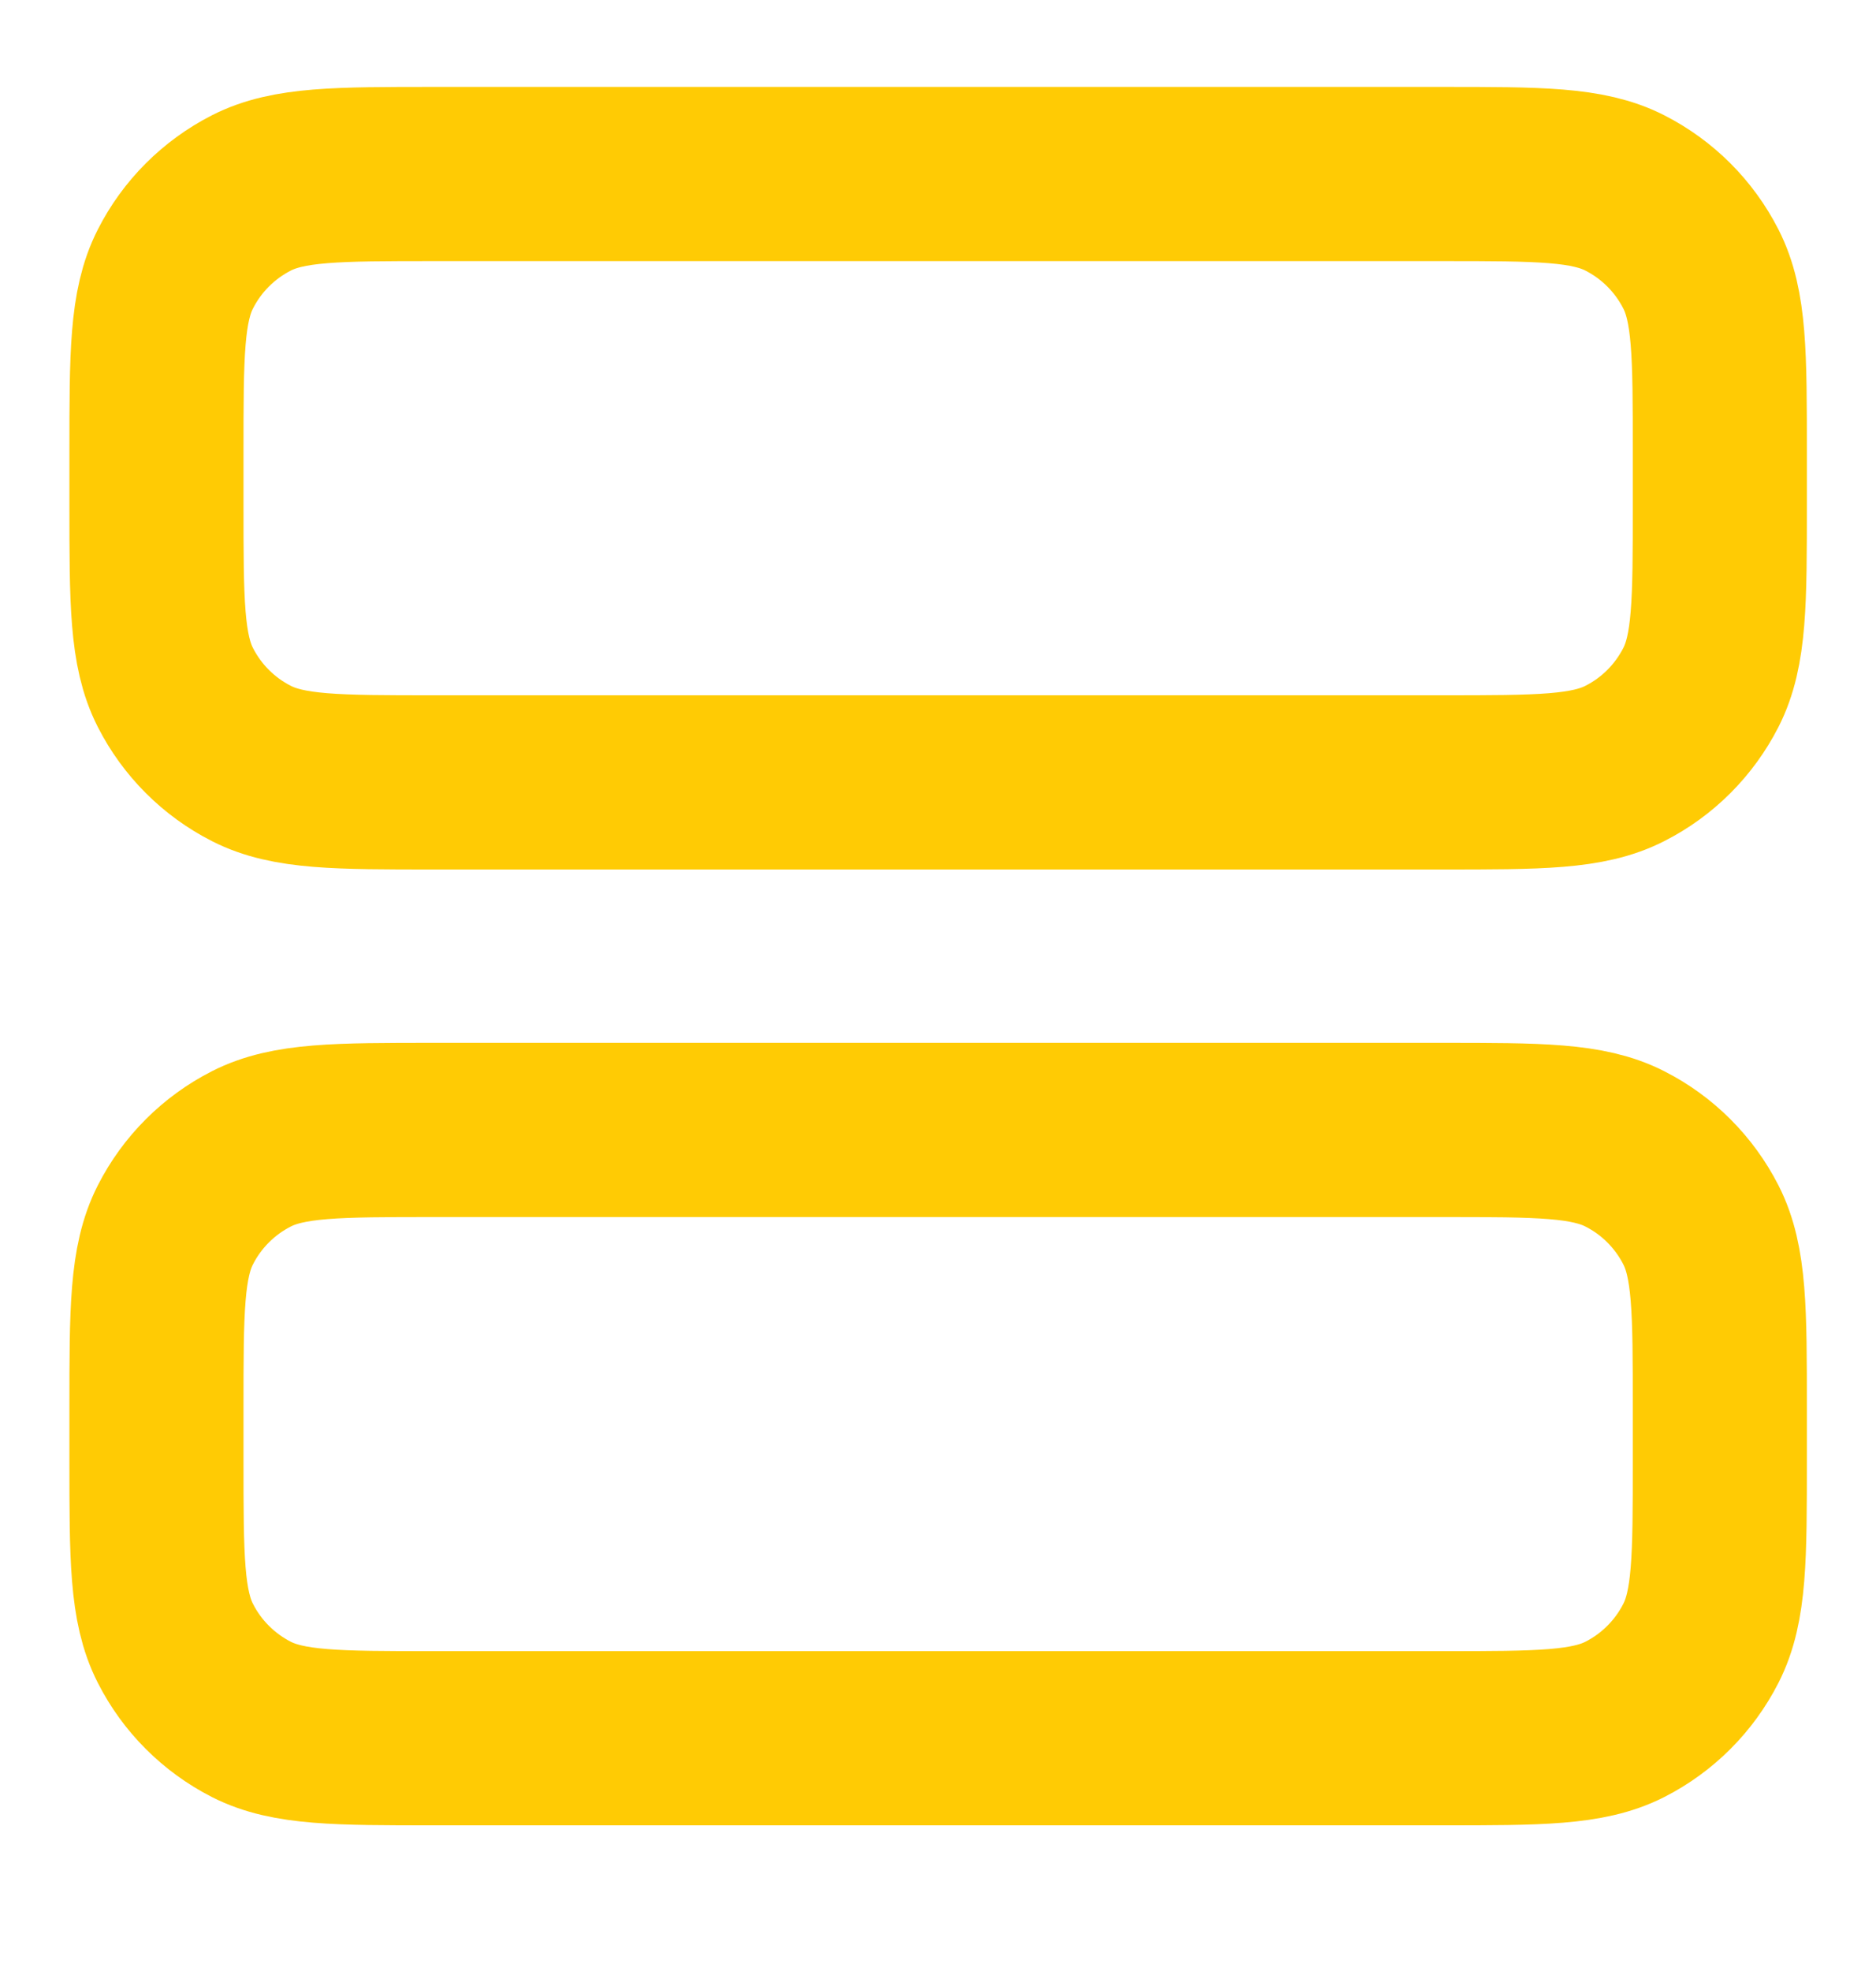
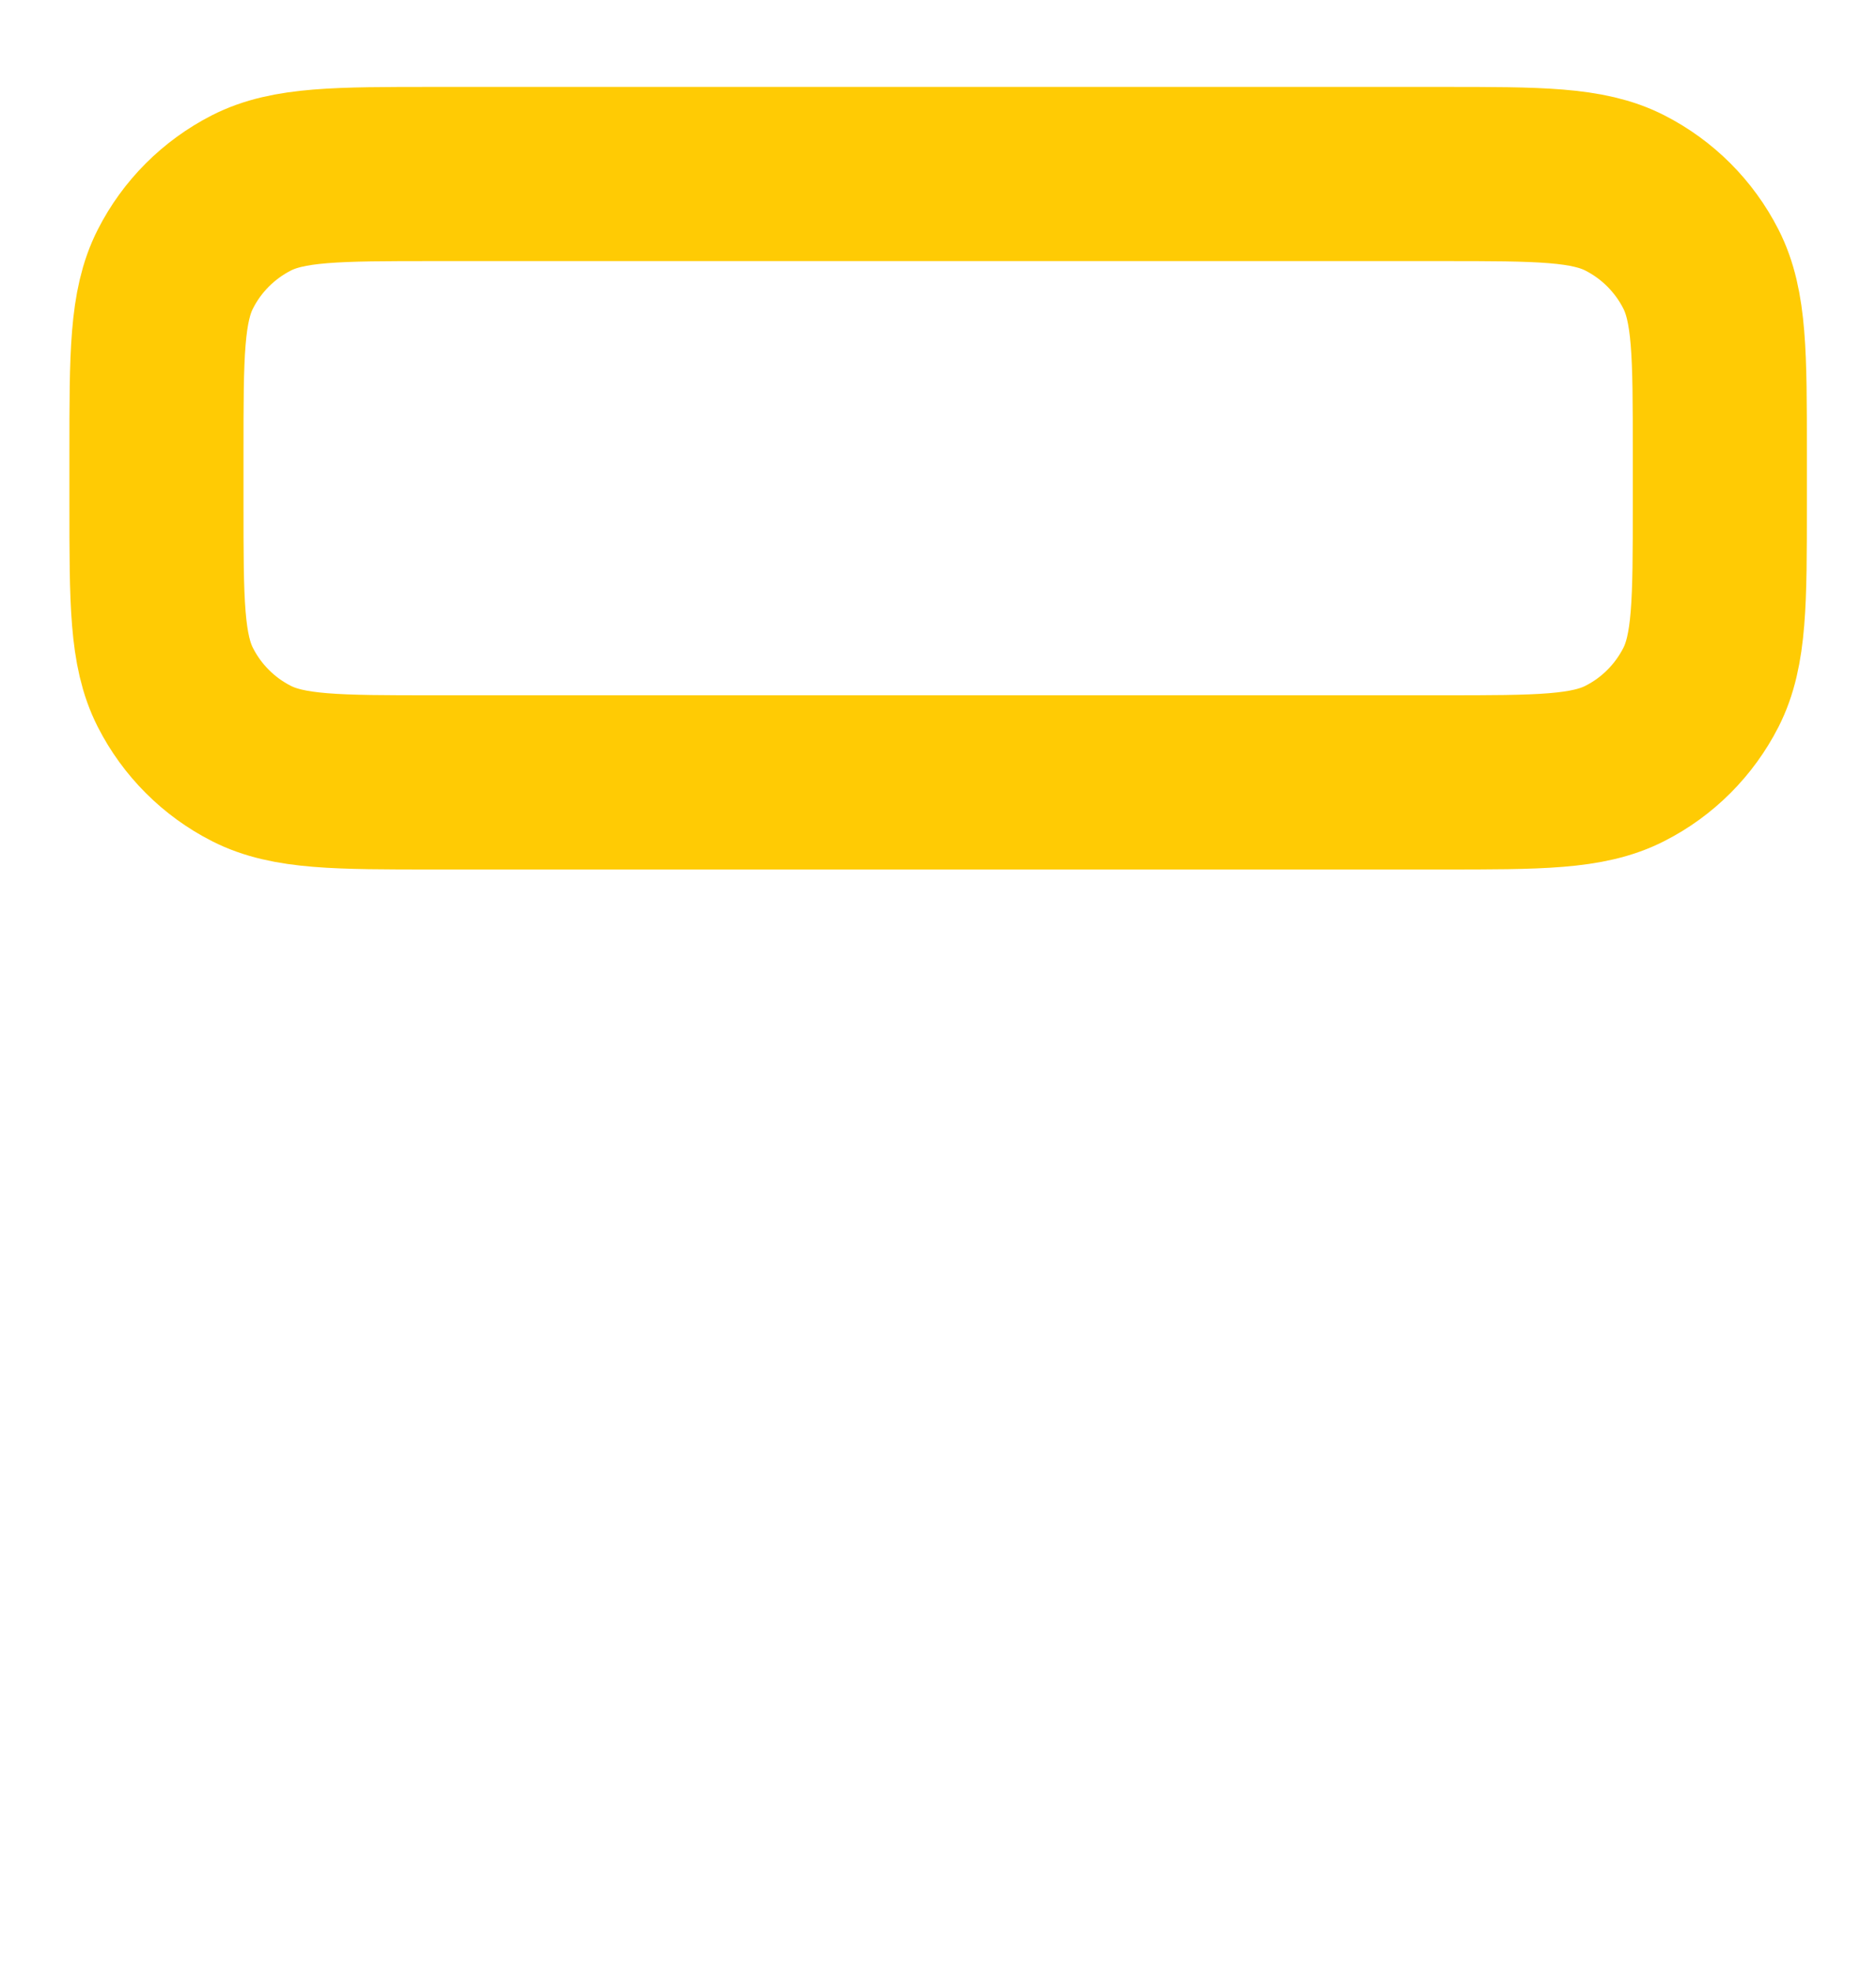
<svg xmlns="http://www.w3.org/2000/svg" width="20" height="21" viewBox="0 0 20 21" fill="none">
  <path d="M15.372 8.336C16.409 8.336 16.927 8.336 17.323 8.134C17.672 7.957 17.955 7.673 18.133 7.325C18.335 6.929 18.335 6.41 18.335 5.373V4.817C18.335 3.78 18.335 3.262 18.133 2.866C17.955 2.517 17.672 2.234 17.323 2.056C16.927 1.854 16.409 1.854 15.372 1.854H4.631C3.594 1.854 3.075 1.854 2.679 2.056C2.331 2.234 2.047 2.517 1.87 2.866C1.668 3.262 1.668 3.78 1.668 4.817V5.373C1.668 6.41 1.668 6.929 1.87 7.325C2.047 7.673 2.331 7.957 2.679 8.134C3.075 8.336 3.594 8.336 4.631 8.336H15.372Z" stroke="#FFCB04" stroke-width="1.856" stroke-linecap="round" stroke-linejoin="round" />
-   <path d="M15.372 18.52C16.409 18.52 16.927 18.52 17.323 18.319C17.672 18.141 17.955 17.858 18.133 17.509C18.335 17.113 18.335 16.595 18.335 15.557V15.002C18.335 13.965 18.335 13.446 18.133 13.05C17.955 12.702 17.672 12.418 17.323 12.241C16.927 12.039 16.409 12.039 15.372 12.039H4.631C3.594 12.039 3.075 12.039 2.679 12.241C2.331 12.418 2.047 12.702 1.87 13.05C1.668 13.446 1.668 13.965 1.668 15.002V15.557C1.668 16.595 1.668 17.113 1.87 17.509C2.047 17.858 2.331 18.141 2.679 18.319C3.075 18.52 3.594 18.52 4.631 18.52H15.372Z" stroke="#FFCB04" stroke-width="1.856" stroke-linecap="round" stroke-linejoin="round" />
</svg>